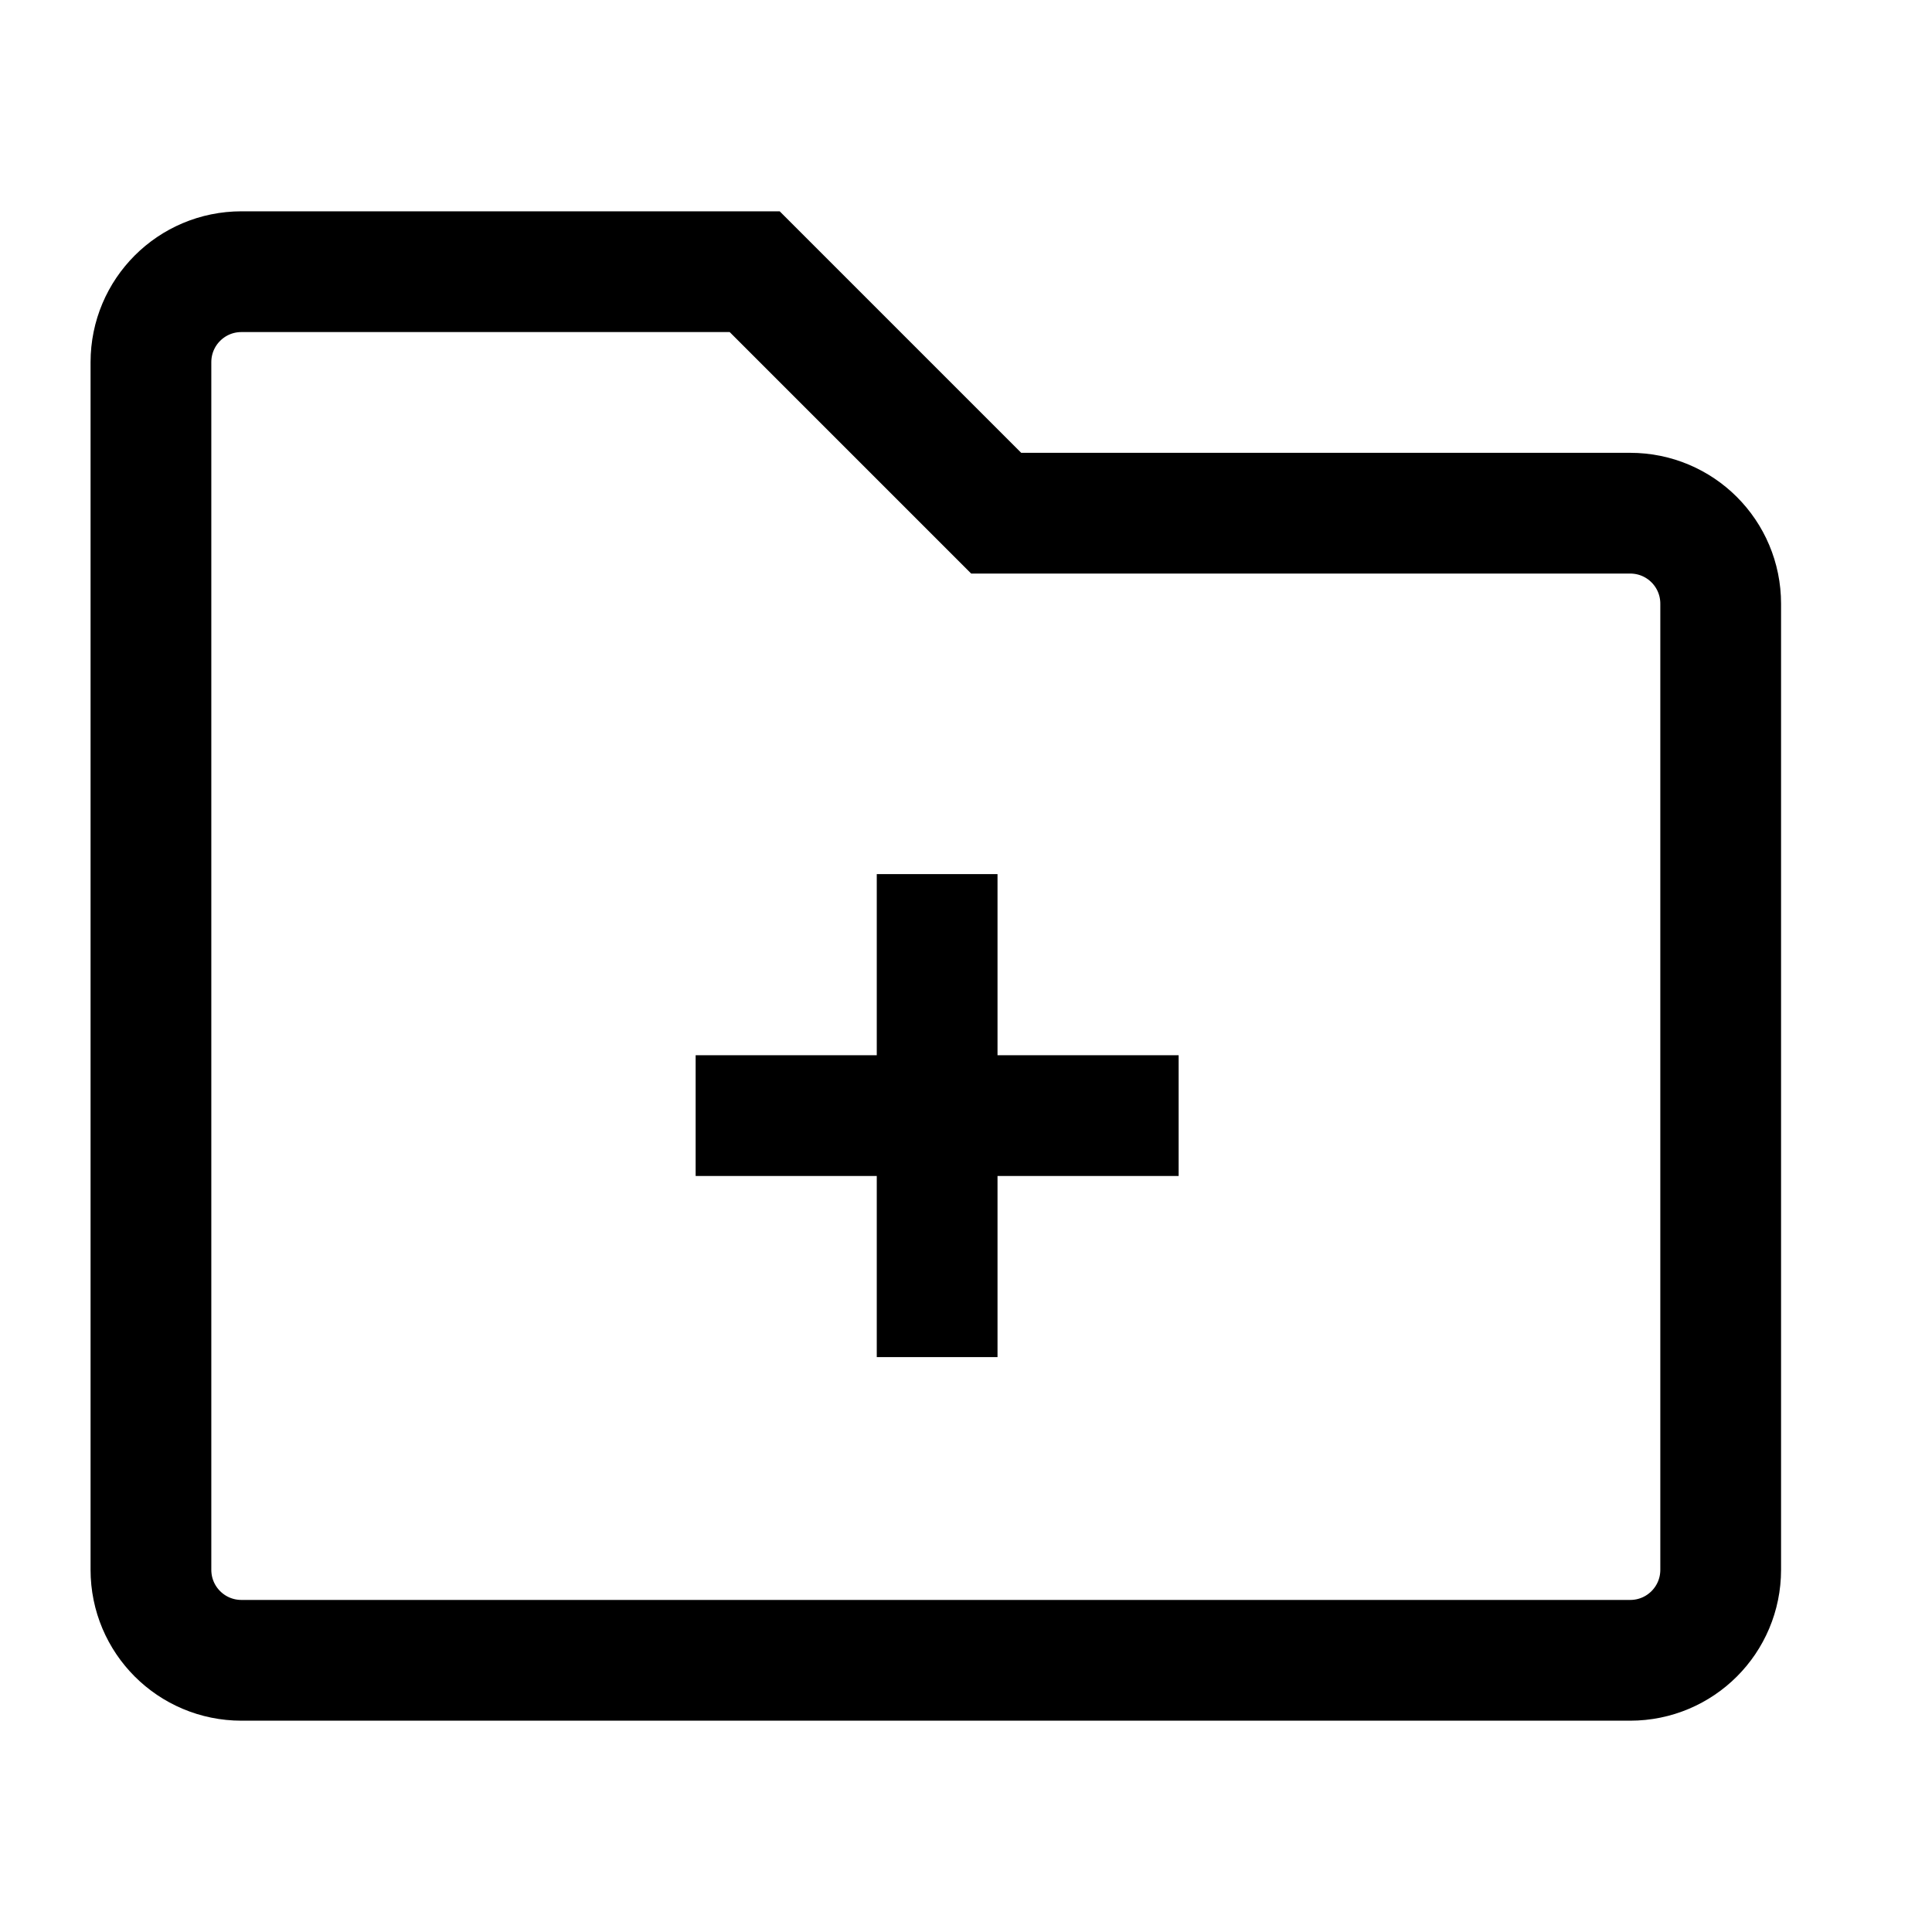
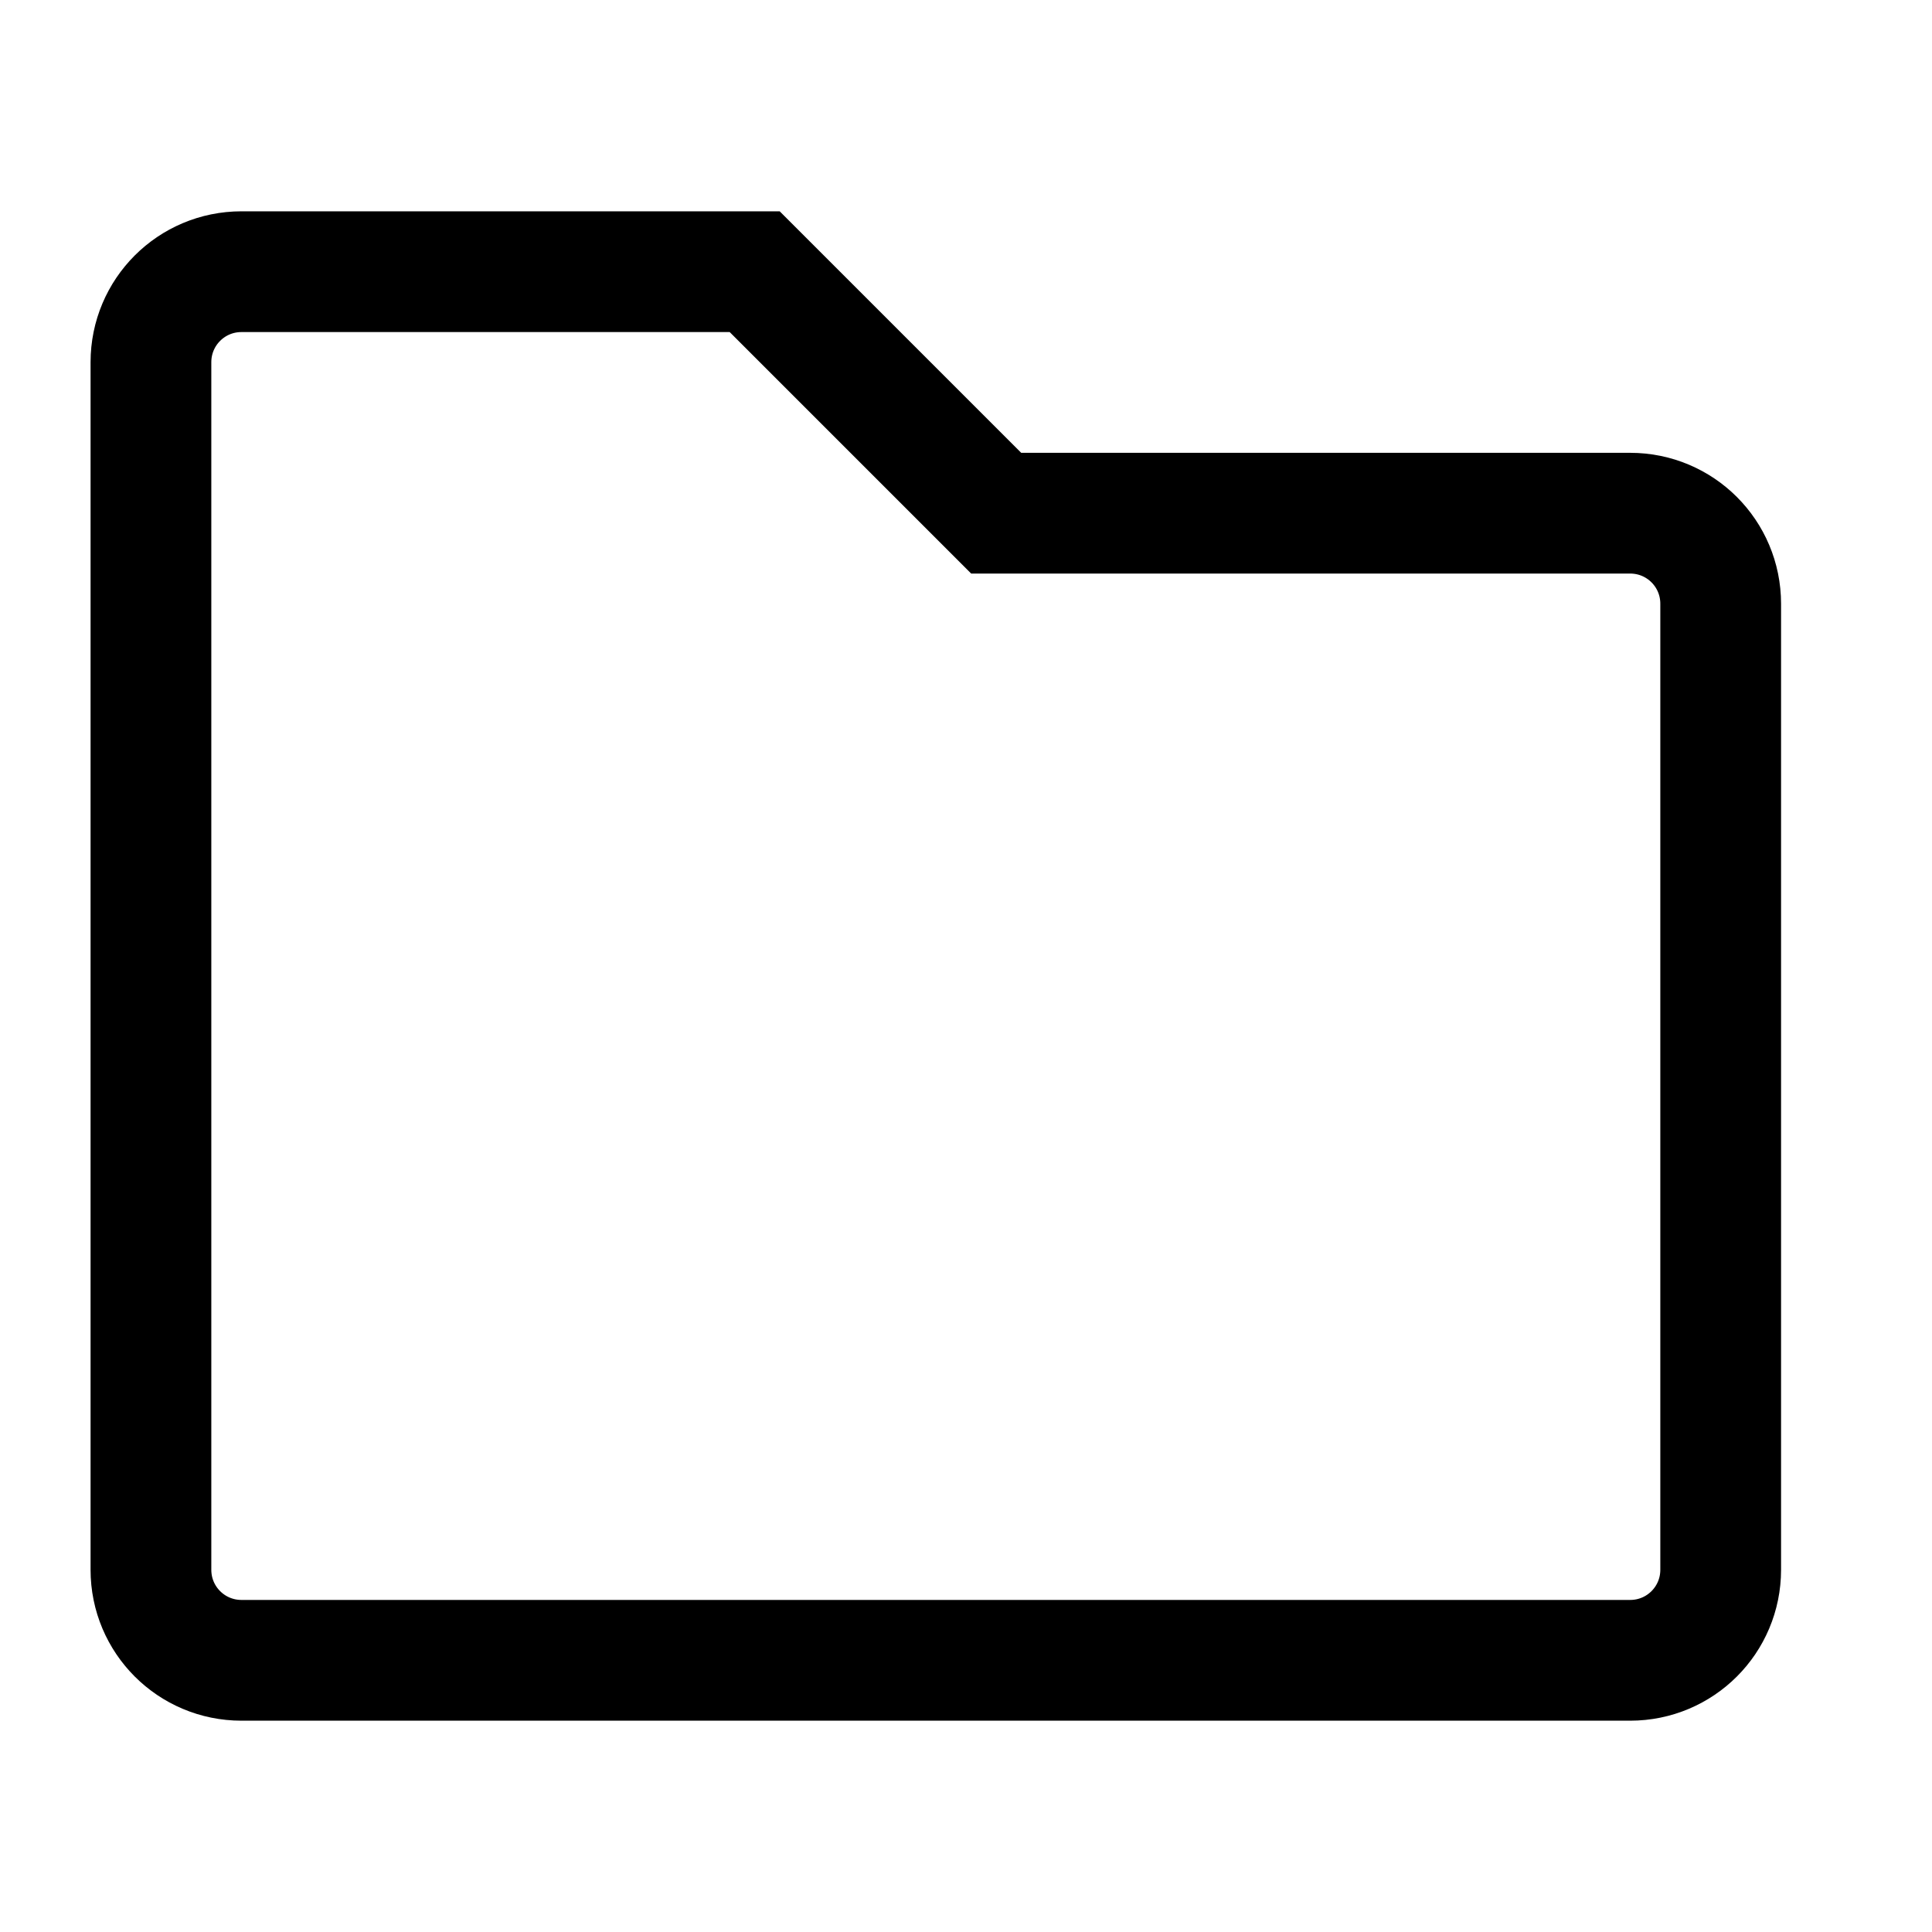
<svg xmlns="http://www.w3.org/2000/svg" version="1.1" viewBox="0 0 16 16">
  <path d="m2 2.25h4.25l2 2h5.25c0.415 0 0.75 0.335 0.75 0.75v8c0 0.415-0.335 0.75-0.75 0.75h-11.5c-0.415 0-0.75-0.335-0.75-0.75v-10c0-0.415 0.335-0.75 0.75-0.75z" fill="none" stroke="currentColor" />
-   <path d="m7.761 7.239v4m-2-2h4" fill="none" stroke="currentColor" />
</svg>